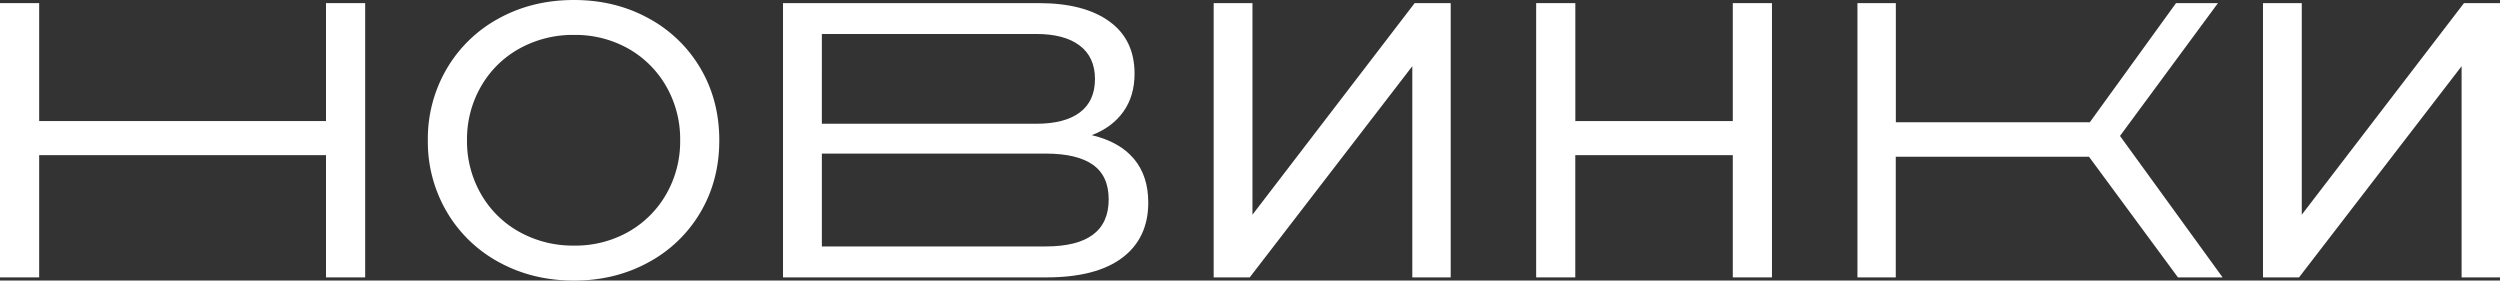
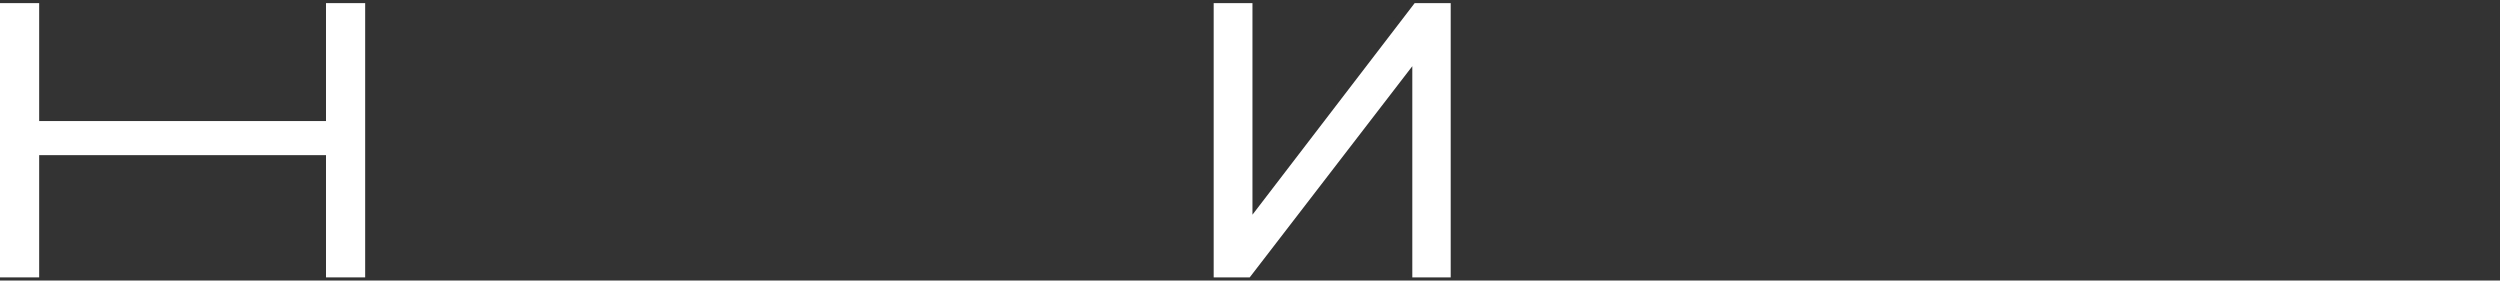
<svg xmlns="http://www.w3.org/2000/svg" id="Слой_1" data-name="Слой 1" viewBox="0 0 1424 159.78">
  <rect x="0" y="0" width="1424" height="159.78" fill="#333333" stroke="none" />
  <defs>
    <style>
      .cls-1 {
        fill: #fff;
      }
    </style>
  </defs>
-   <path class="cls-1" d="M803.9-129.4q8.15,9.7,8.15,24.88,0,20.31-14.84,31.47T754-61.89H604V-218.11H749.78q25.66,0,40.06,10.38t14.4,29.79q0,12.72-6.36,21.65t-18,13.39Q795.75-139.11,803.9-129.4Zm-177.77-20H748.22q16.29,0,24.88-6.47t8.6-19q0-12.49-8.71-19.08t-24.77-6.59H626.13ZM789.51-106.3q0-13.4-9-19.75t-26.89-6.36H626.13v52.89H753.58Q789.5-79.52,789.51-106.3Z" transform="translate(-158 219.89)" />
  <path class="cls-1" d="M366-218.11V-61.89H343.69v-69.63H180.31v69.63H158V-218.11h22.31v67.17H343.69v-67.17Z" transform="translate(-158 219.89)" />
-   <path class="cls-1" d="M1347.88-130.63H1237.83v68.74H1216V-218.11h21.87v67.85h110.49l49.1-67.85h23.88l-55.79,75.65L1424-61.89h-25.44Z" transform="translate(-158 219.89)" />
-   <path class="cls-1" d="M442.32-70.49a76.55,76.55,0,0,1-29.79-28.67A78.67,78.67,0,0,1,401.7-140a78.67,78.67,0,0,1,10.83-40.84,76.55,76.55,0,0,1,29.79-28.67q19-10.38,42.62-10.38,23.44,0,42.41,10.38A76.21,76.21,0,0,1,557-180.95q10.69,18.19,10.71,40.95T557-99a76.14,76.14,0,0,1-29.68,28.56q-19,10.38-42.41,10.38Q461.29-60.11,442.32-70.49Zm73.53-17.29a57.33,57.33,0,0,0,21.65-21.54A60.22,60.22,0,0,0,545.42-140a60.25,60.25,0,0,0-7.92-30.68,57.33,57.33,0,0,0-21.65-21.54A61.44,61.44,0,0,0,484.94-200a62.7,62.7,0,0,0-31.13,7.81A56.84,56.84,0,0,0,432-170.68,60.16,60.16,0,0,0,424-140,60.13,60.13,0,0,0,432-109.32a56.84,56.84,0,0,0,21.86,21.54A62.6,62.6,0,0,0,484.94-80,61.34,61.34,0,0,0,515.85-87.78Z" transform="translate(-158 219.89)" />
  <path class="cls-1" d="M849.31-218.11H871.4V-97.6l92.39-120.51h20.53V-61.89H962.45V-182.18L869.84-61.89H849.31Z" transform="translate(-158 219.89)" />
-   <path class="cls-1" d="M1167.31-218.11V-61.89H1145v-69.63h-89.72v69.63H1033V-218.11h22.31v67.18H1145v-67.18Z" transform="translate(-158 219.89)" />
-   <path class="cls-1" d="M1447-218.11h22.09V-97.6l92.39-120.51H1582V-61.89h-21.87V-182.18L1467.52-61.89H1447Z" transform="translate(-158 219.89)" />
</svg>